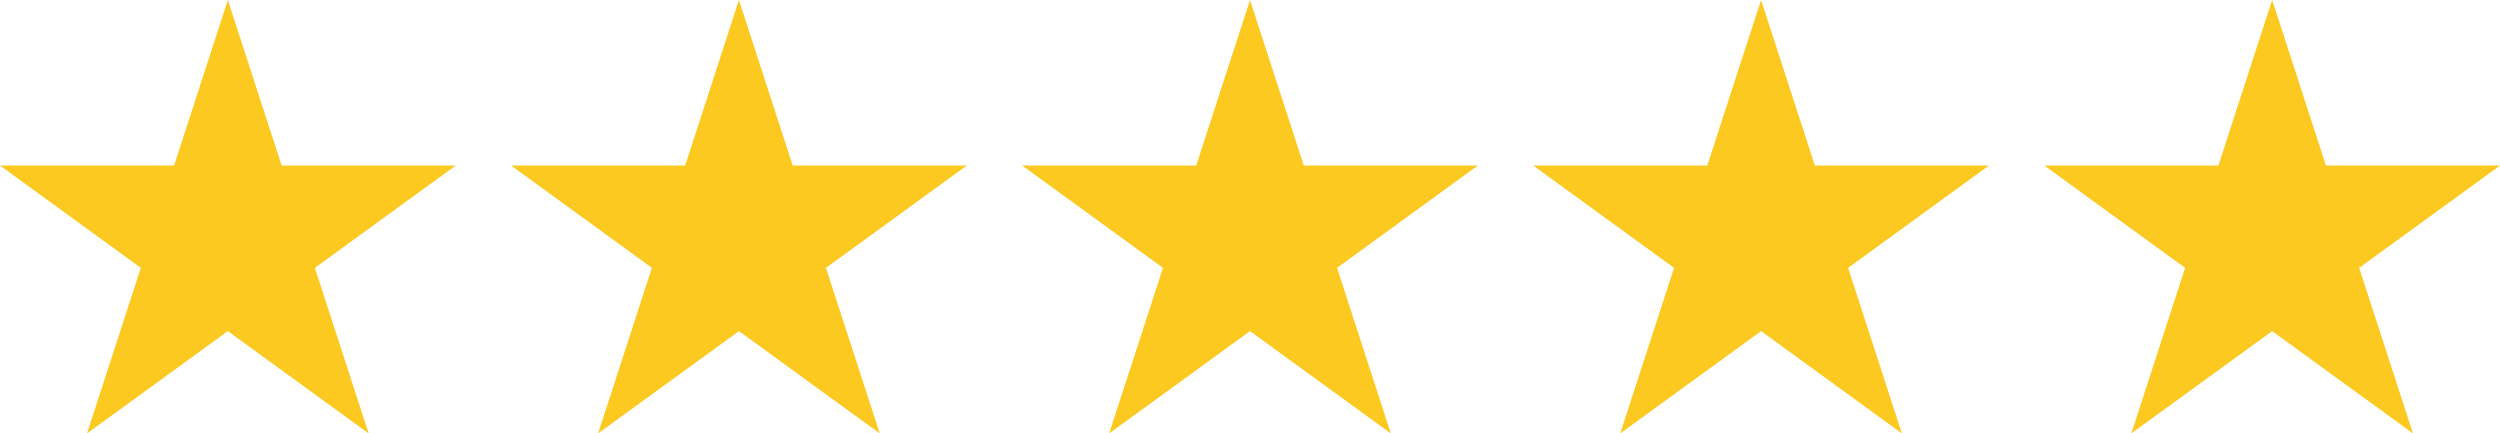
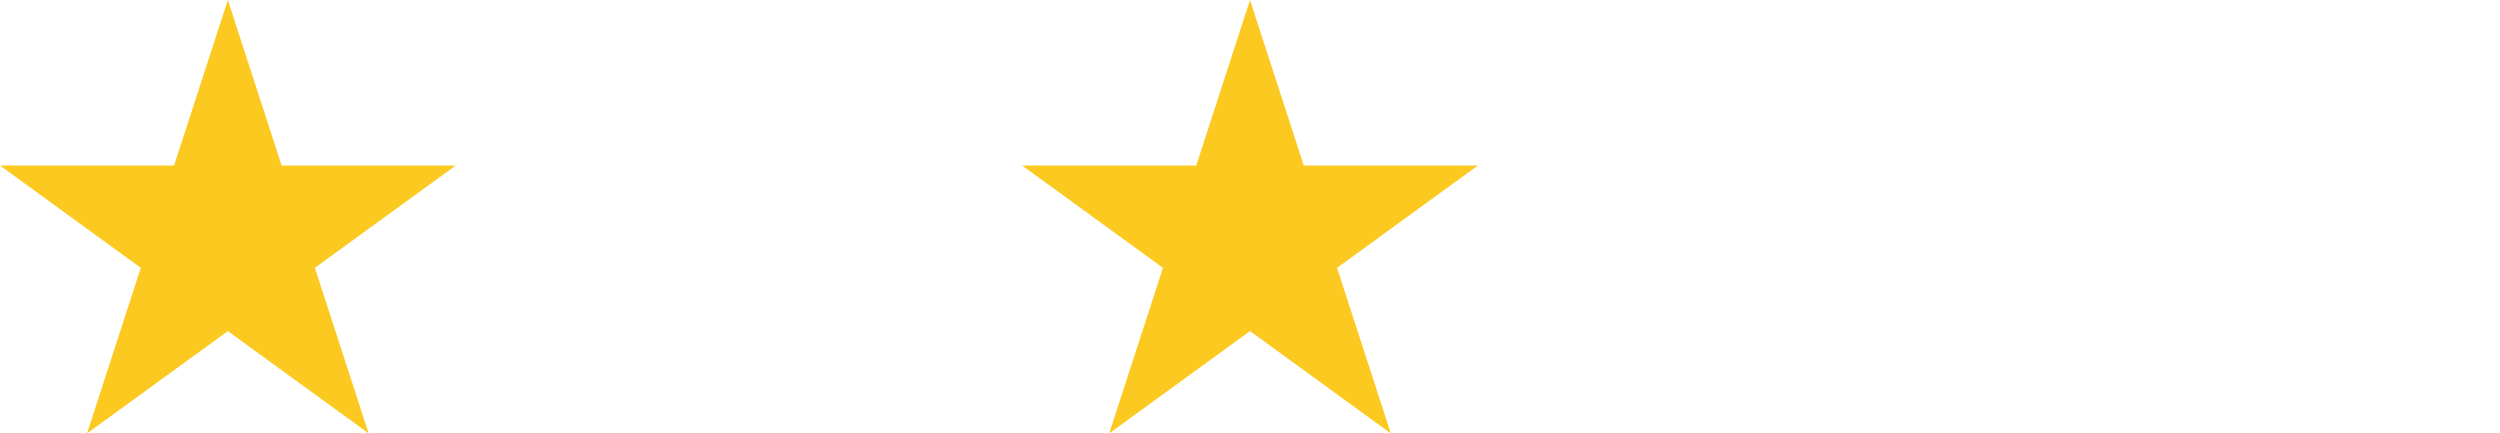
<svg xmlns="http://www.w3.org/2000/svg" width="194.04" height="33.638" viewBox="0 0 194.04 33.638">
  <g id="Groupe_10" data-name="Groupe 10" transform="translate(-532.606 -4294)">
    <path id="Tracé_15" data-name="Tracé 15" d="M17.685.0 13.51 12.849H0L10.929 20.79 6.755 33.638 17.685 25.7l10.93 7.941L24.44 20.79l10.929-7.941H21.86z" transform="translate(532.606 4294)" fill="#fcc921" />
-     <path id="Tracé_16" data-name="Tracé 16" d="M17.685.0 13.51 12.849H0L10.929 20.79 6.755 33.638 17.685 25.7l10.93 7.941L24.44 20.79l10.929-7.941H21.86z" transform="translate(572.274 4294)" fill="#fcc921" />
    <path id="Tracé_17" data-name="Tracé 17" d="M17.685.0 13.51 12.849H0L10.929 20.79 6.755 33.638 17.685 25.7l10.93 7.941L24.44 20.79l10.929-7.941H21.86z" transform="translate(611.942 4294)" fill="#fcc921" />
-     <path id="Tracé_18" data-name="Tracé 18" d="M17.685.0 13.51 12.849H0L10.929 20.79 6.755 33.638 17.685 25.7l10.93 7.941L24.44 20.79l10.929-7.941H21.86z" transform="translate(651.609 4294)" fill="#fcc921" />
-     <path id="Tracé_19" data-name="Tracé 19" d="M17.685.0 13.51 12.849H0L10.929 20.79 6.755 33.638 17.685 25.7l10.93 7.941L24.44 20.79l10.929-7.941H21.86z" transform="translate(691.277 4294)" fill="#fcc921" />
  </g>
</svg>